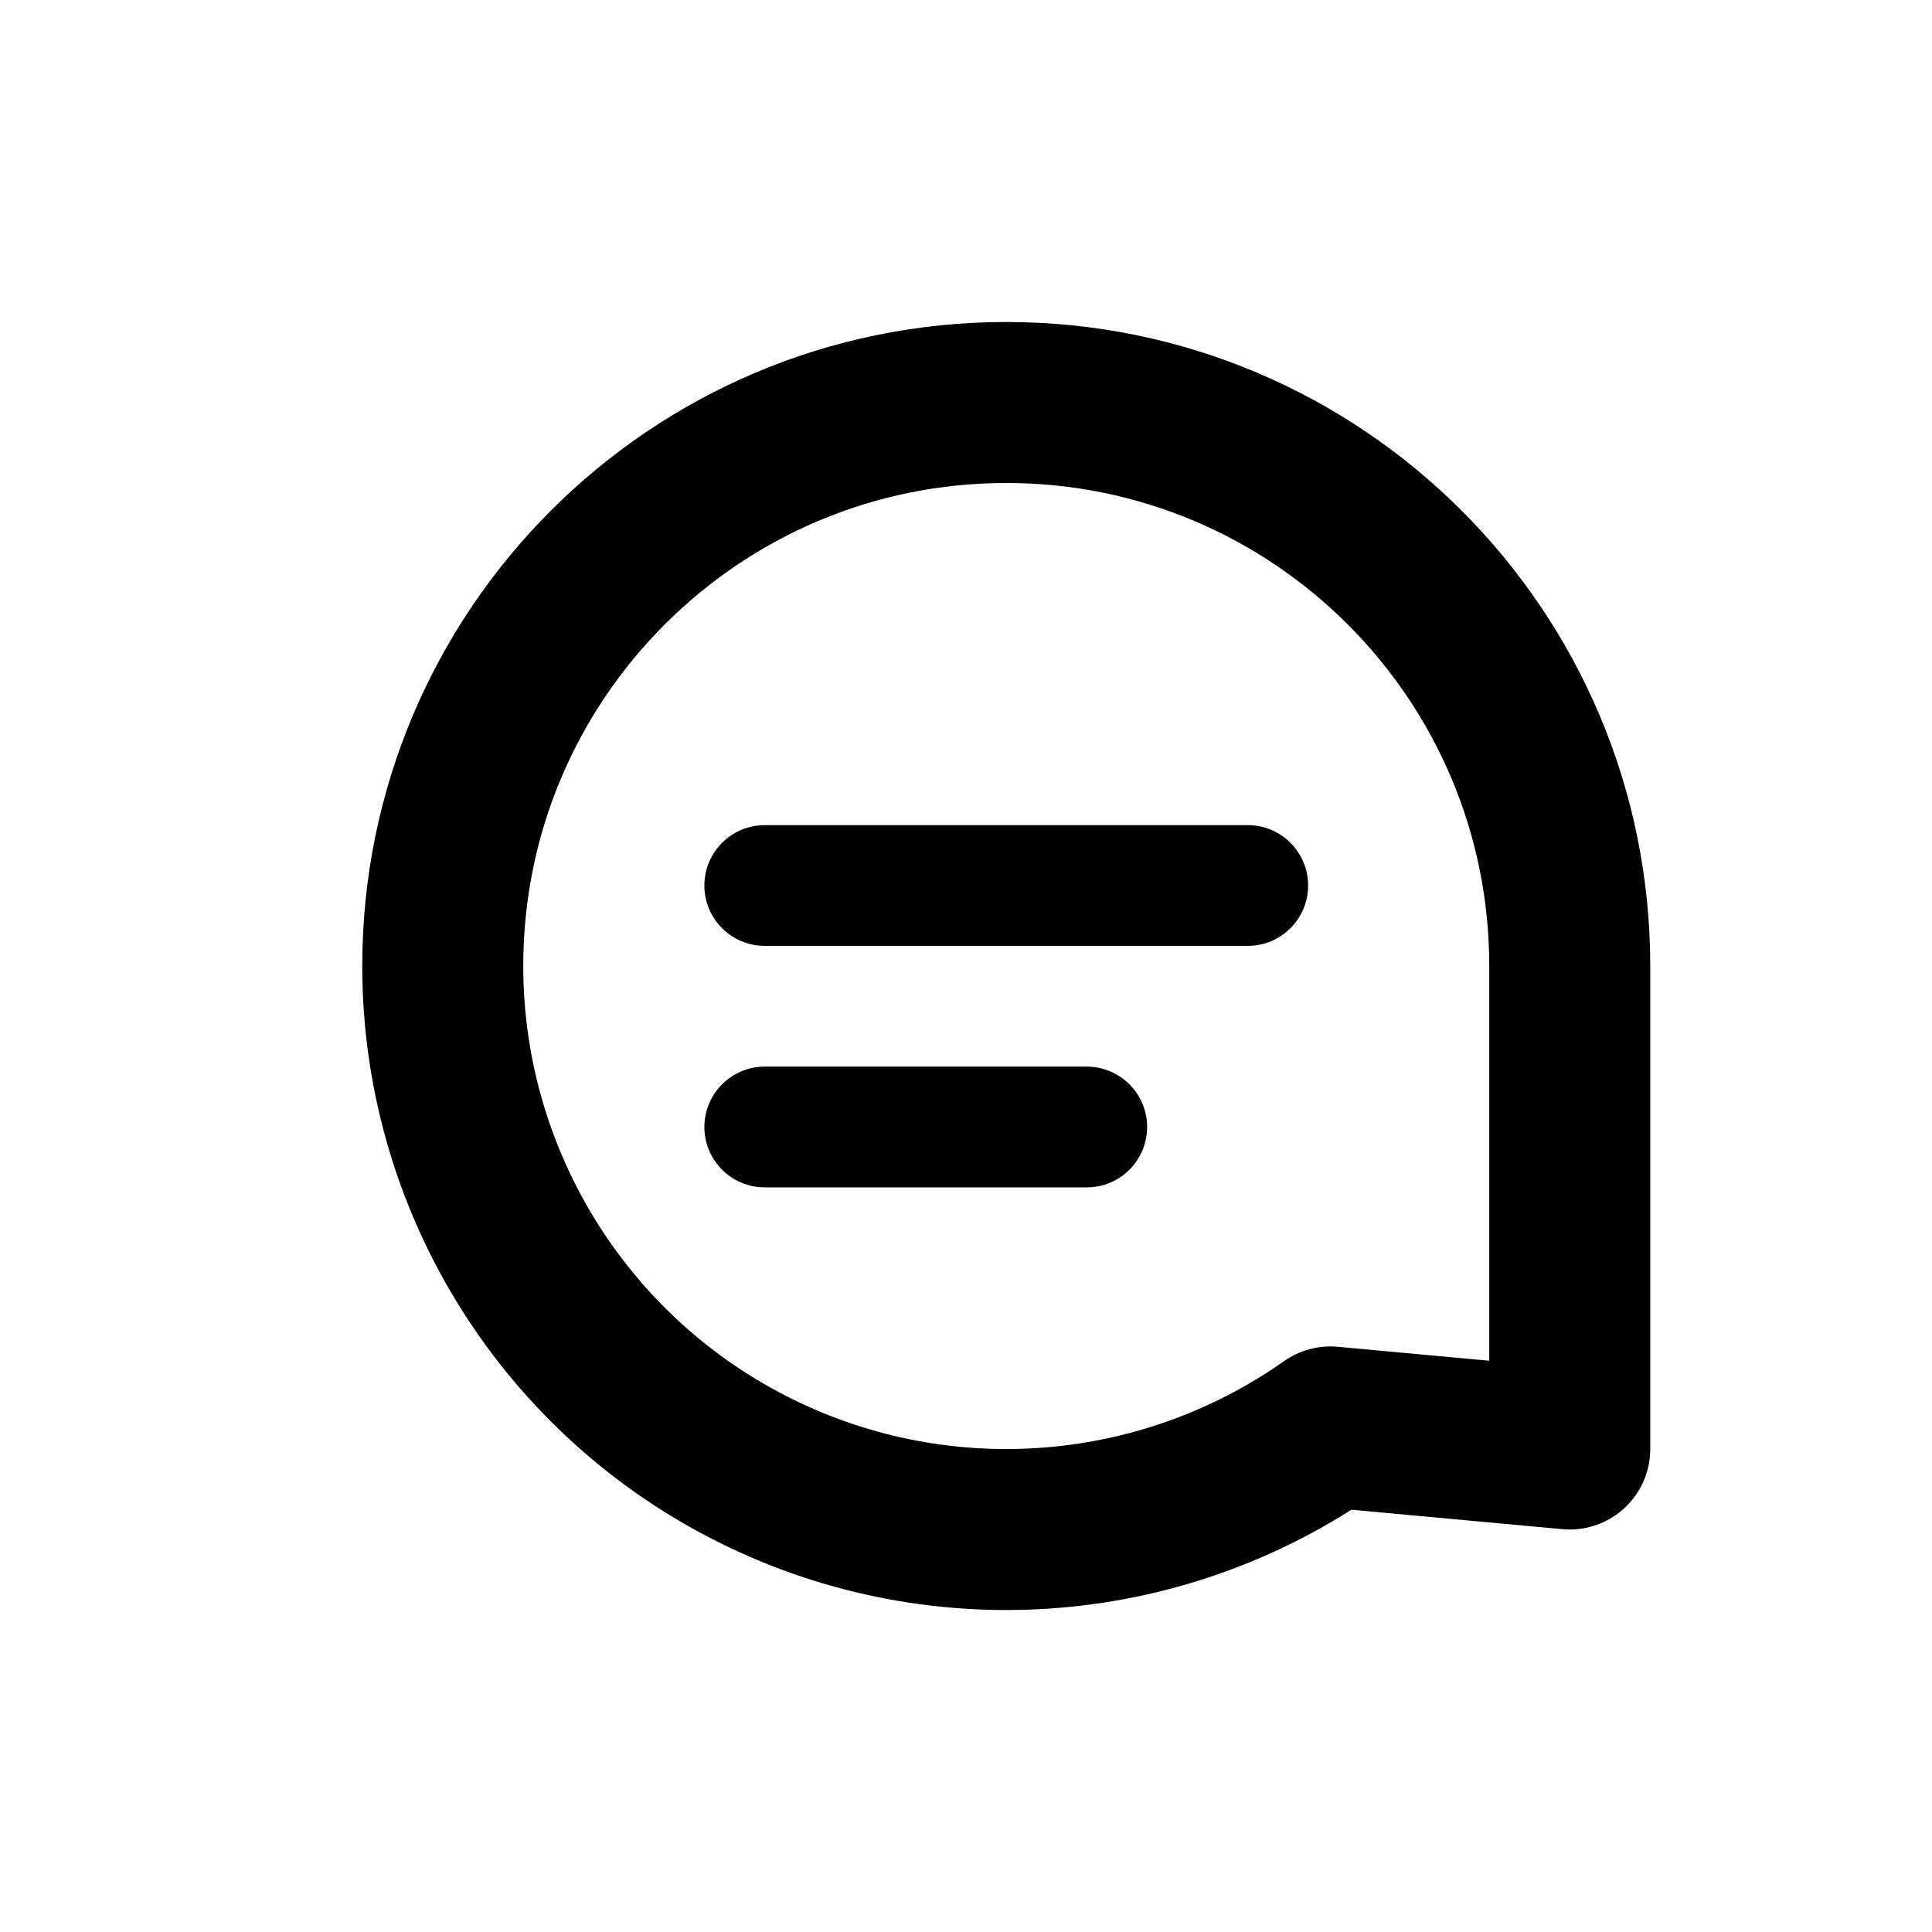
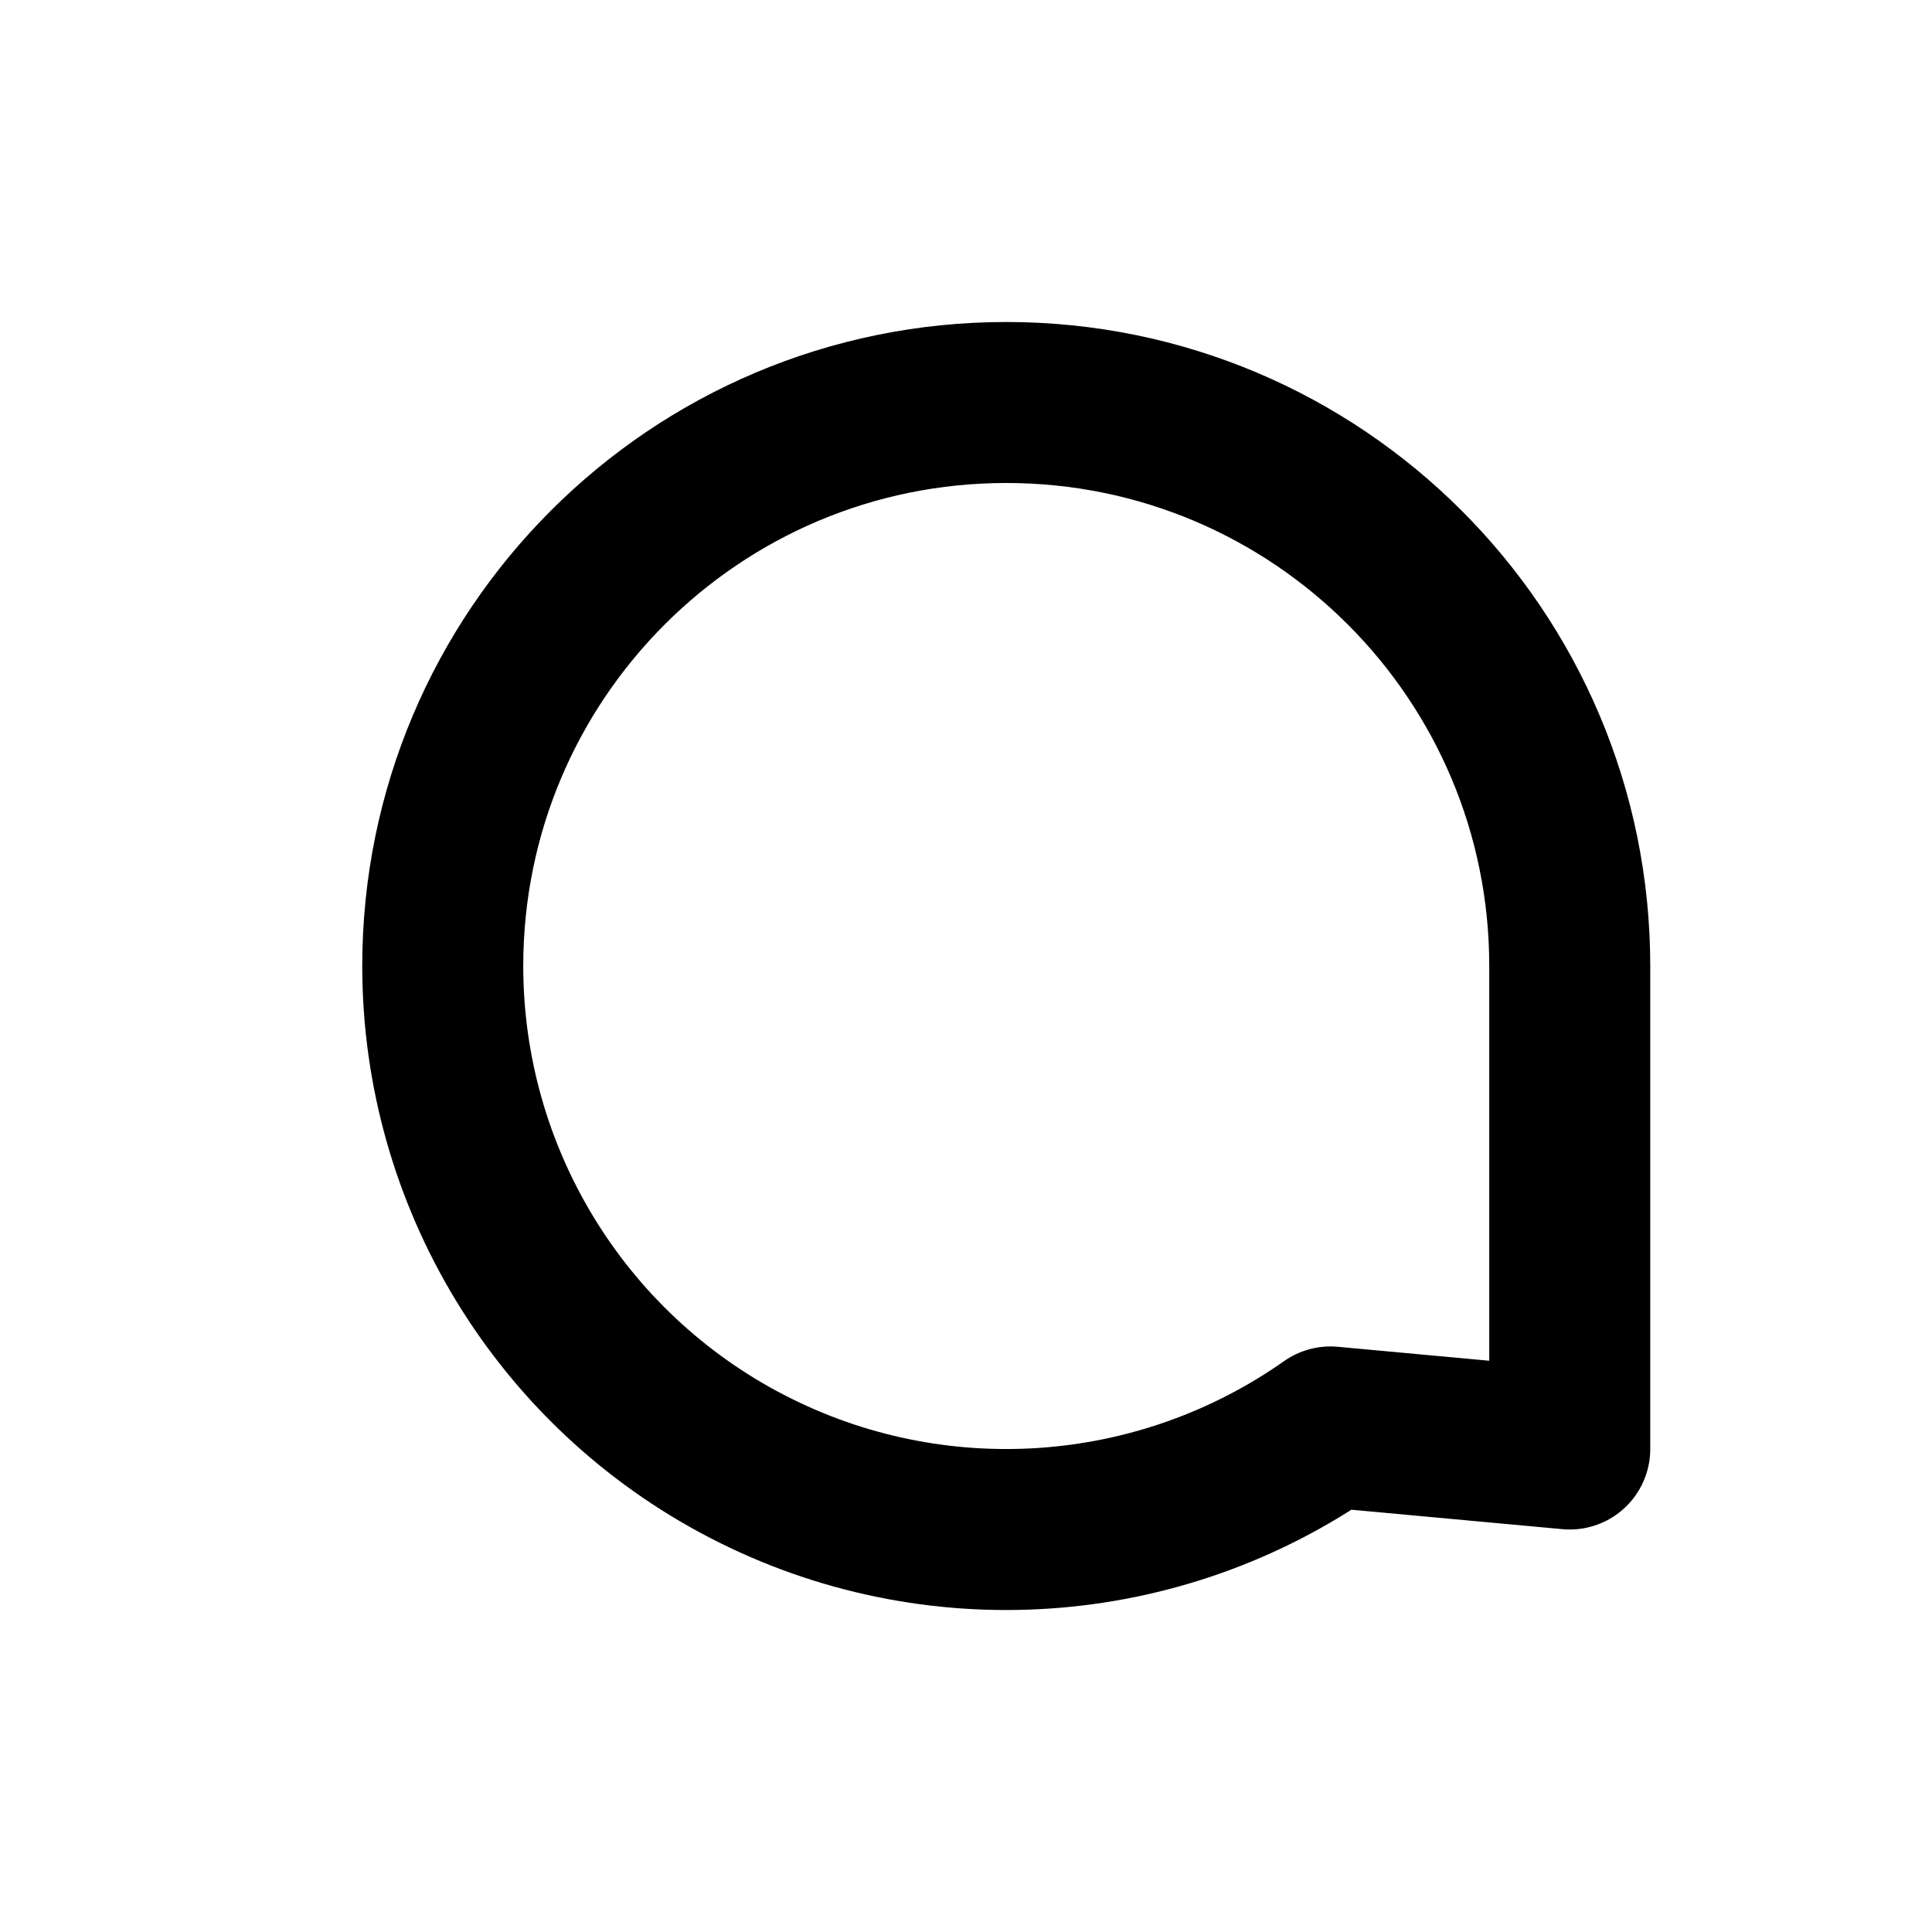
<svg xmlns="http://www.w3.org/2000/svg" width="64px" height="64px" viewBox="0 0 24 24" fill="none">
  <g id="SVGRepo_bgCarrier" stroke-width="0" />
  <g id="SVGRepo_tracerCarrier" stroke-linecap="round" stroke-linejoin="round" />
  <g id="SVGRepo_iconCarrier">
    <path fill-rule="evenodd" clip-rule="evenodd" d="M5.5 12C5.5 14.613 6.955 17.009 9.274 18.213C11.593 19.417 14.39 19.229 16.527 17.726L19.5 18V12C19.5 8.134 16.366 5 12.5 5C8.634 5 5.5 8.134 5.5 12Z" stroke="#000000" stroke-width="2" stroke-linecap="round" stroke-linejoin="round" />
-     <path d="M9.5 13.25C9.086 13.25 8.75 13.586 8.75 14C8.75 14.414 9.086 14.75 9.5 14.75V13.25ZM13.5 14.75C13.914 14.75 14.25 14.414 14.25 14C14.25 13.586 13.914 13.25 13.5 13.25V14.75ZM9.5 10.25C9.086 10.25 8.75 10.586 8.75 11C8.75 11.414 9.086 11.75 9.5 11.75V10.25ZM15.5 11.75C15.914 11.75 16.25 11.414 16.25 11C16.25 10.586 15.914 10.25 15.5 10.25V11.75ZM9.5 14.75H13.5V13.25H9.5V14.75ZM9.5 11.75H15.5V10.25H9.5V11.75Z" fill="#000000" />
  </g>
</svg>